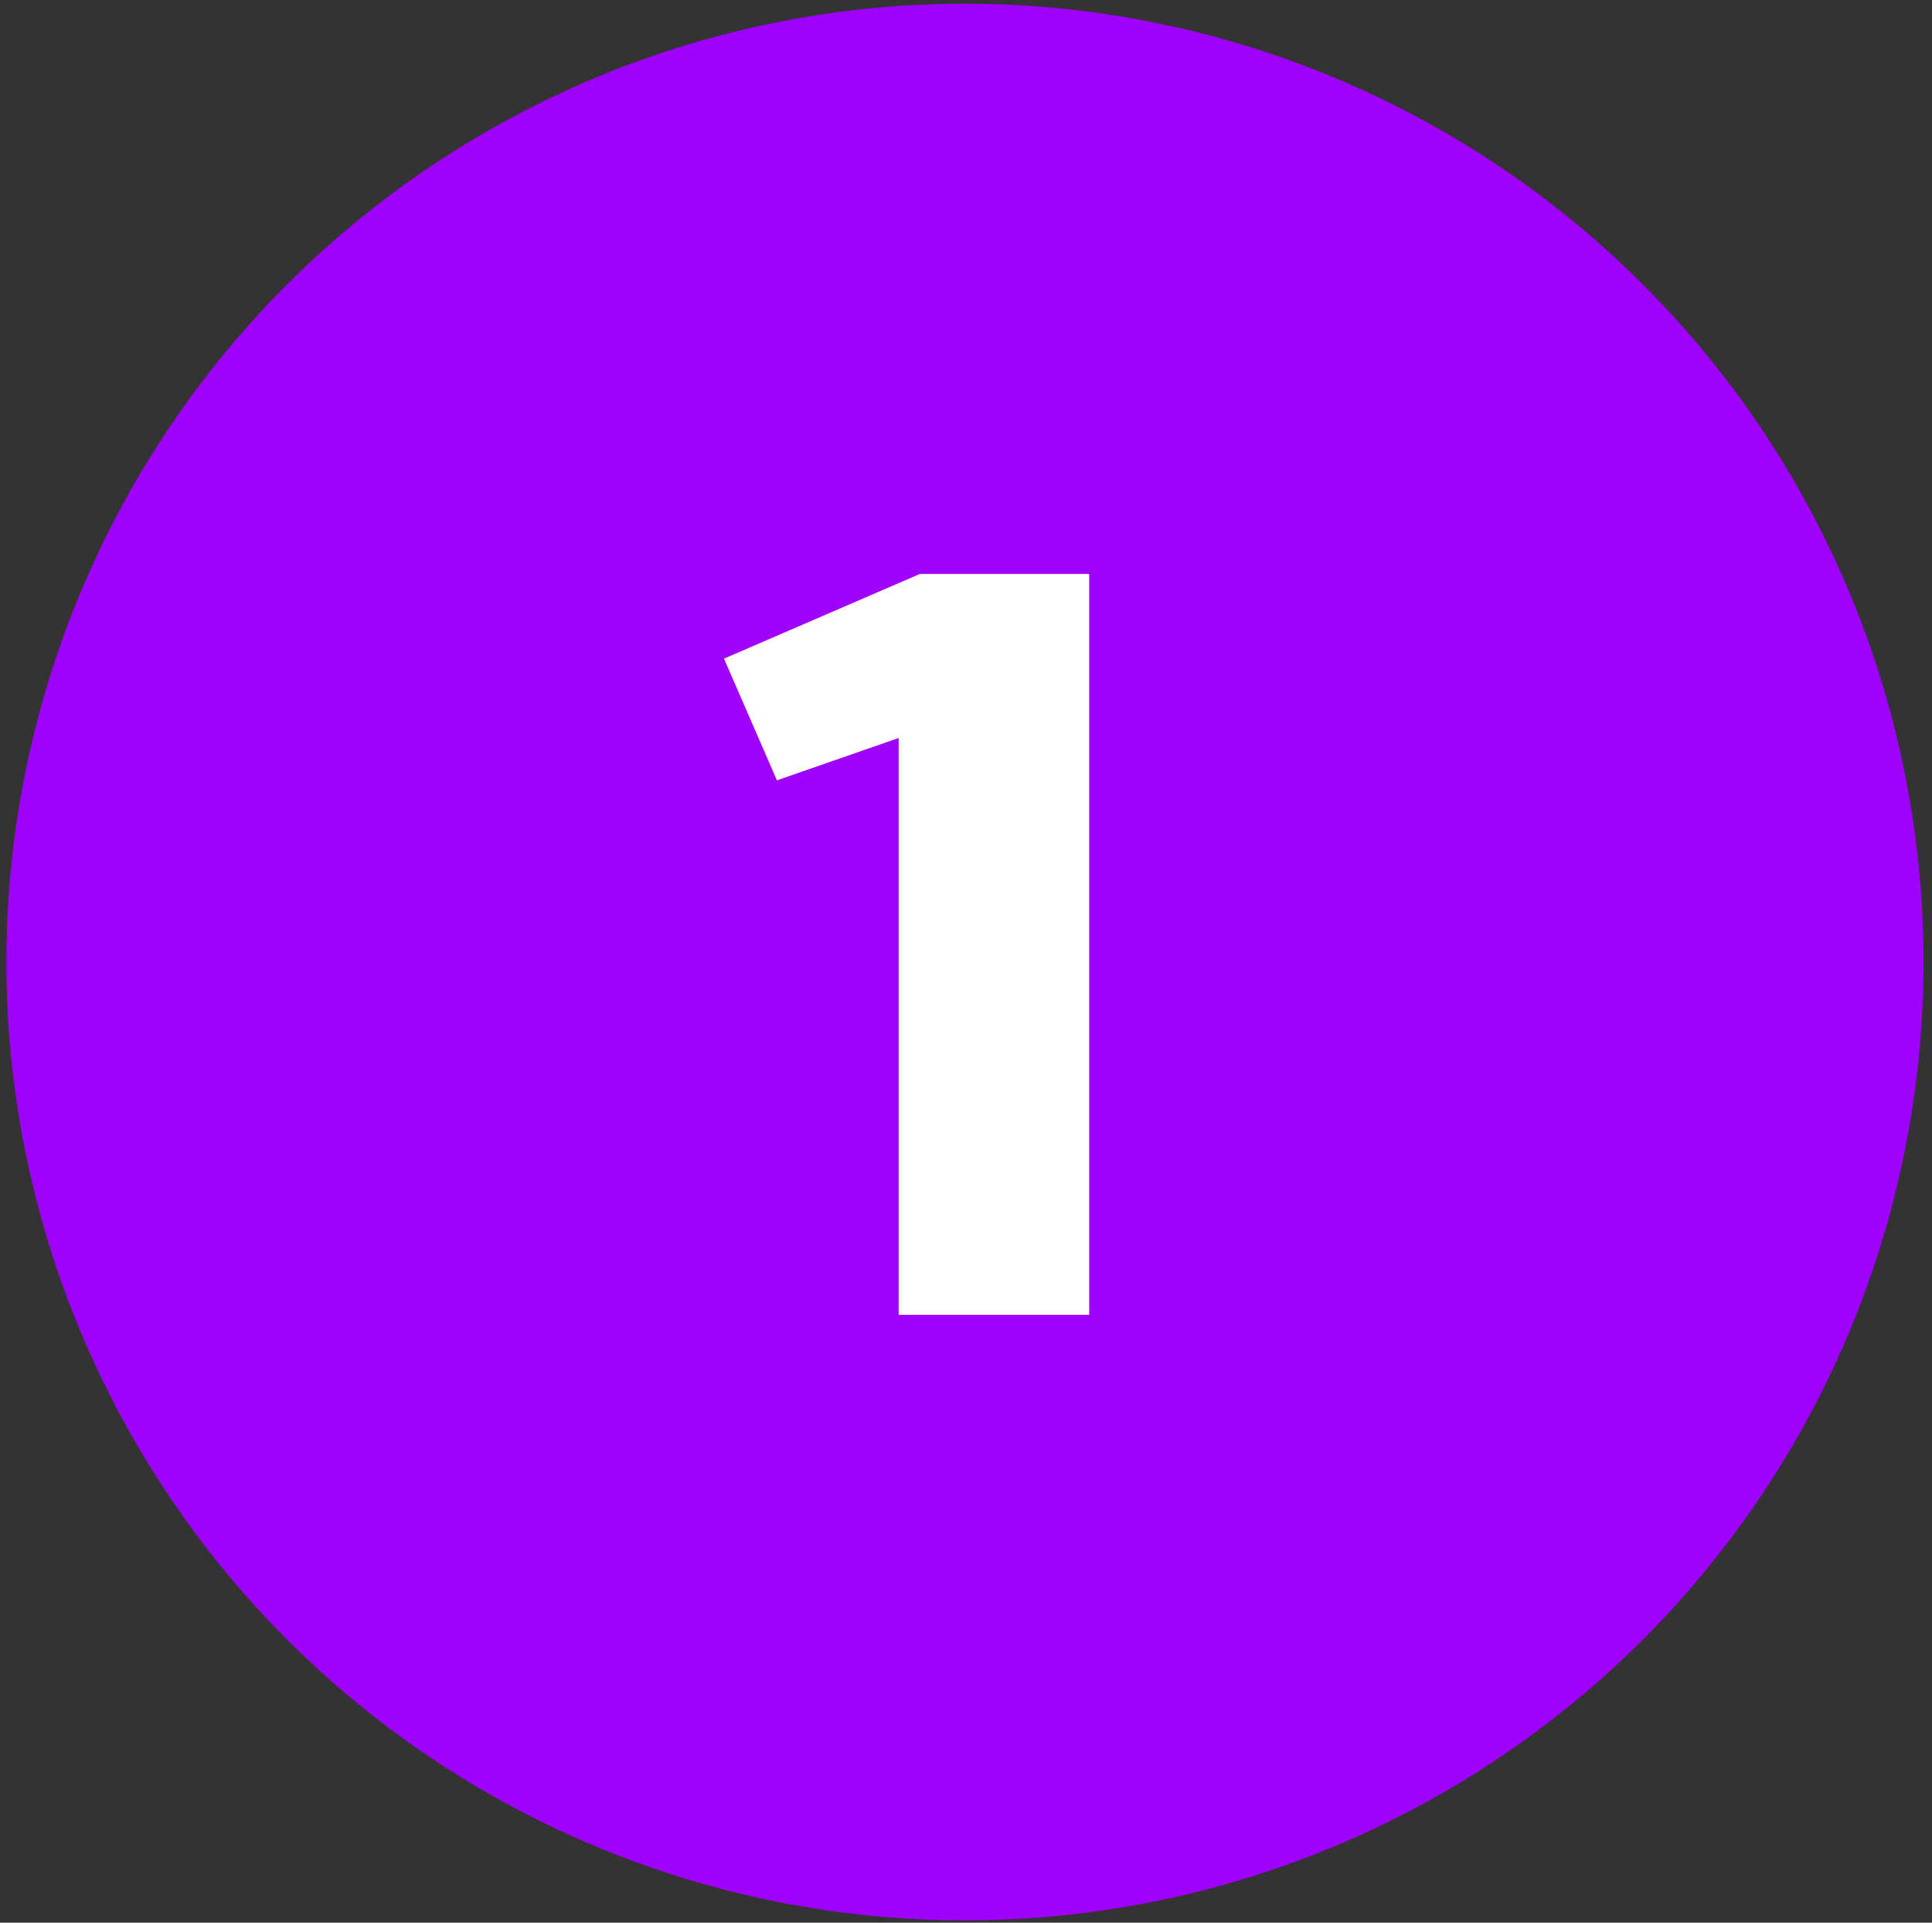
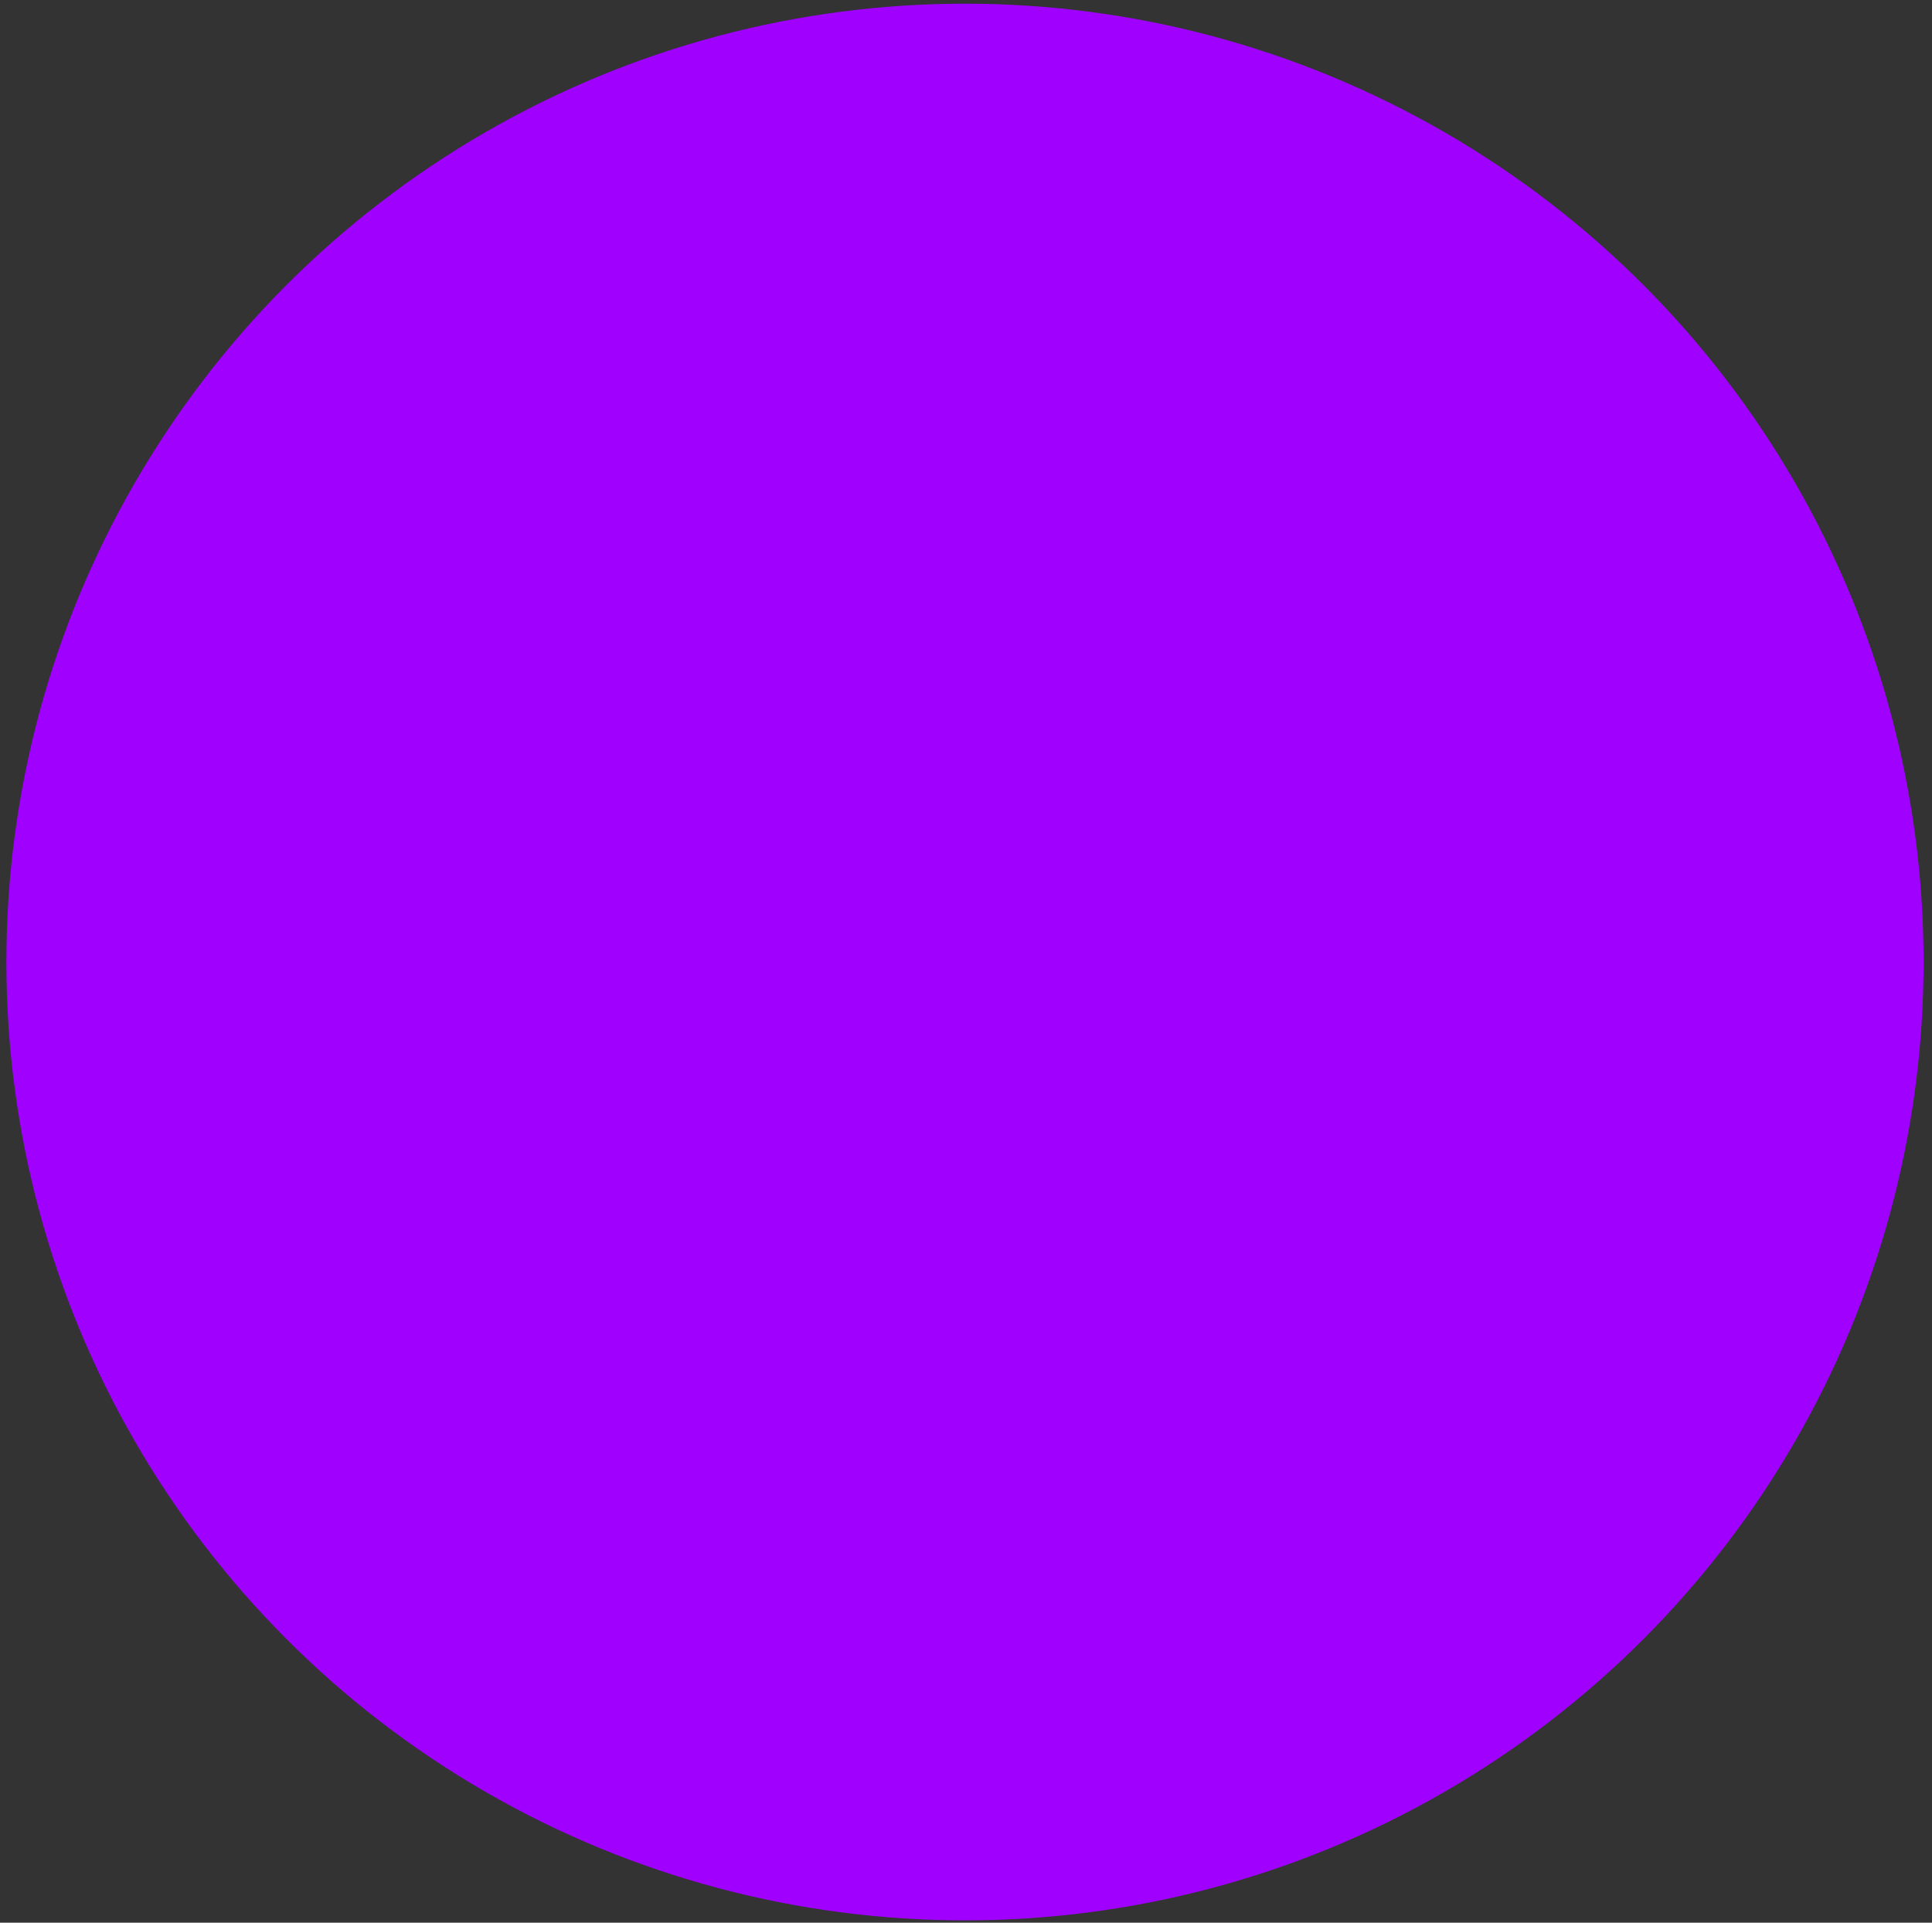
<svg xmlns="http://www.w3.org/2000/svg" width="219" height="218" viewBox="0 0 219 218" fill="none">
  <rect x="0" y="0" width="219" height="218" fill="#333333" stroke="none" />
  <circle cx="109.383" cy="109.078" r="108.66" fill="#A001FF" />
-   <path d="M101.866 149.078V83.678L88.066 88.478L82.066 74.678L104.266 65.078H123.466V149.078H101.866Z" fill="white" />
</svg>